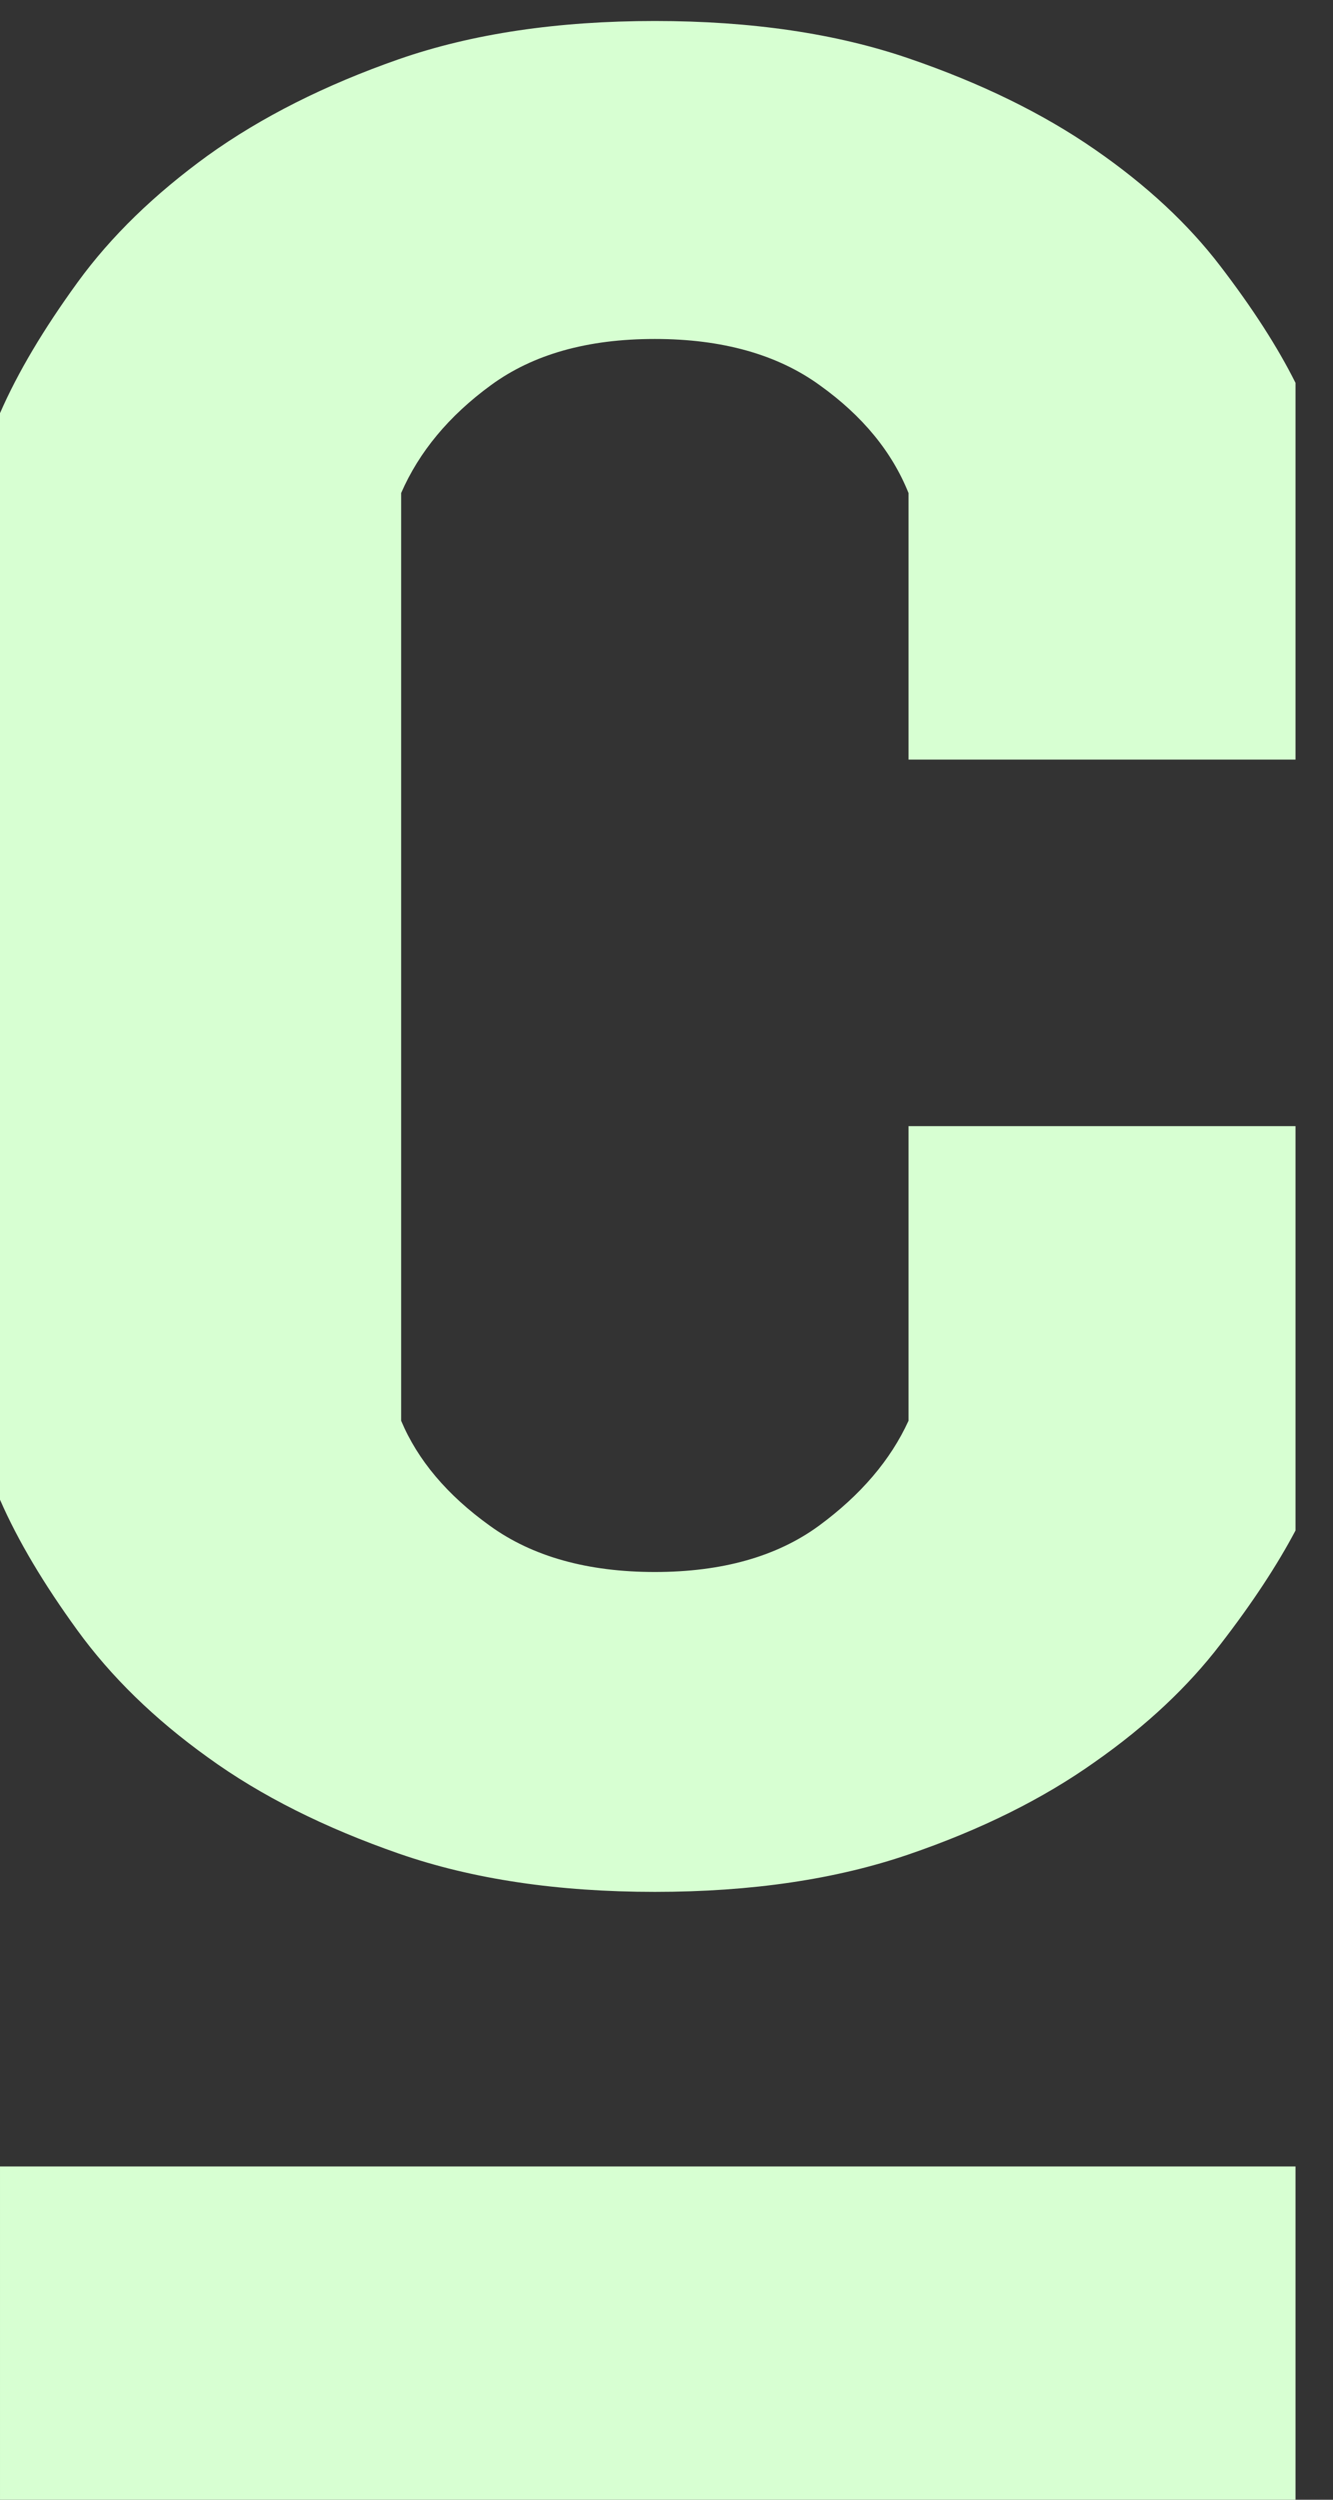
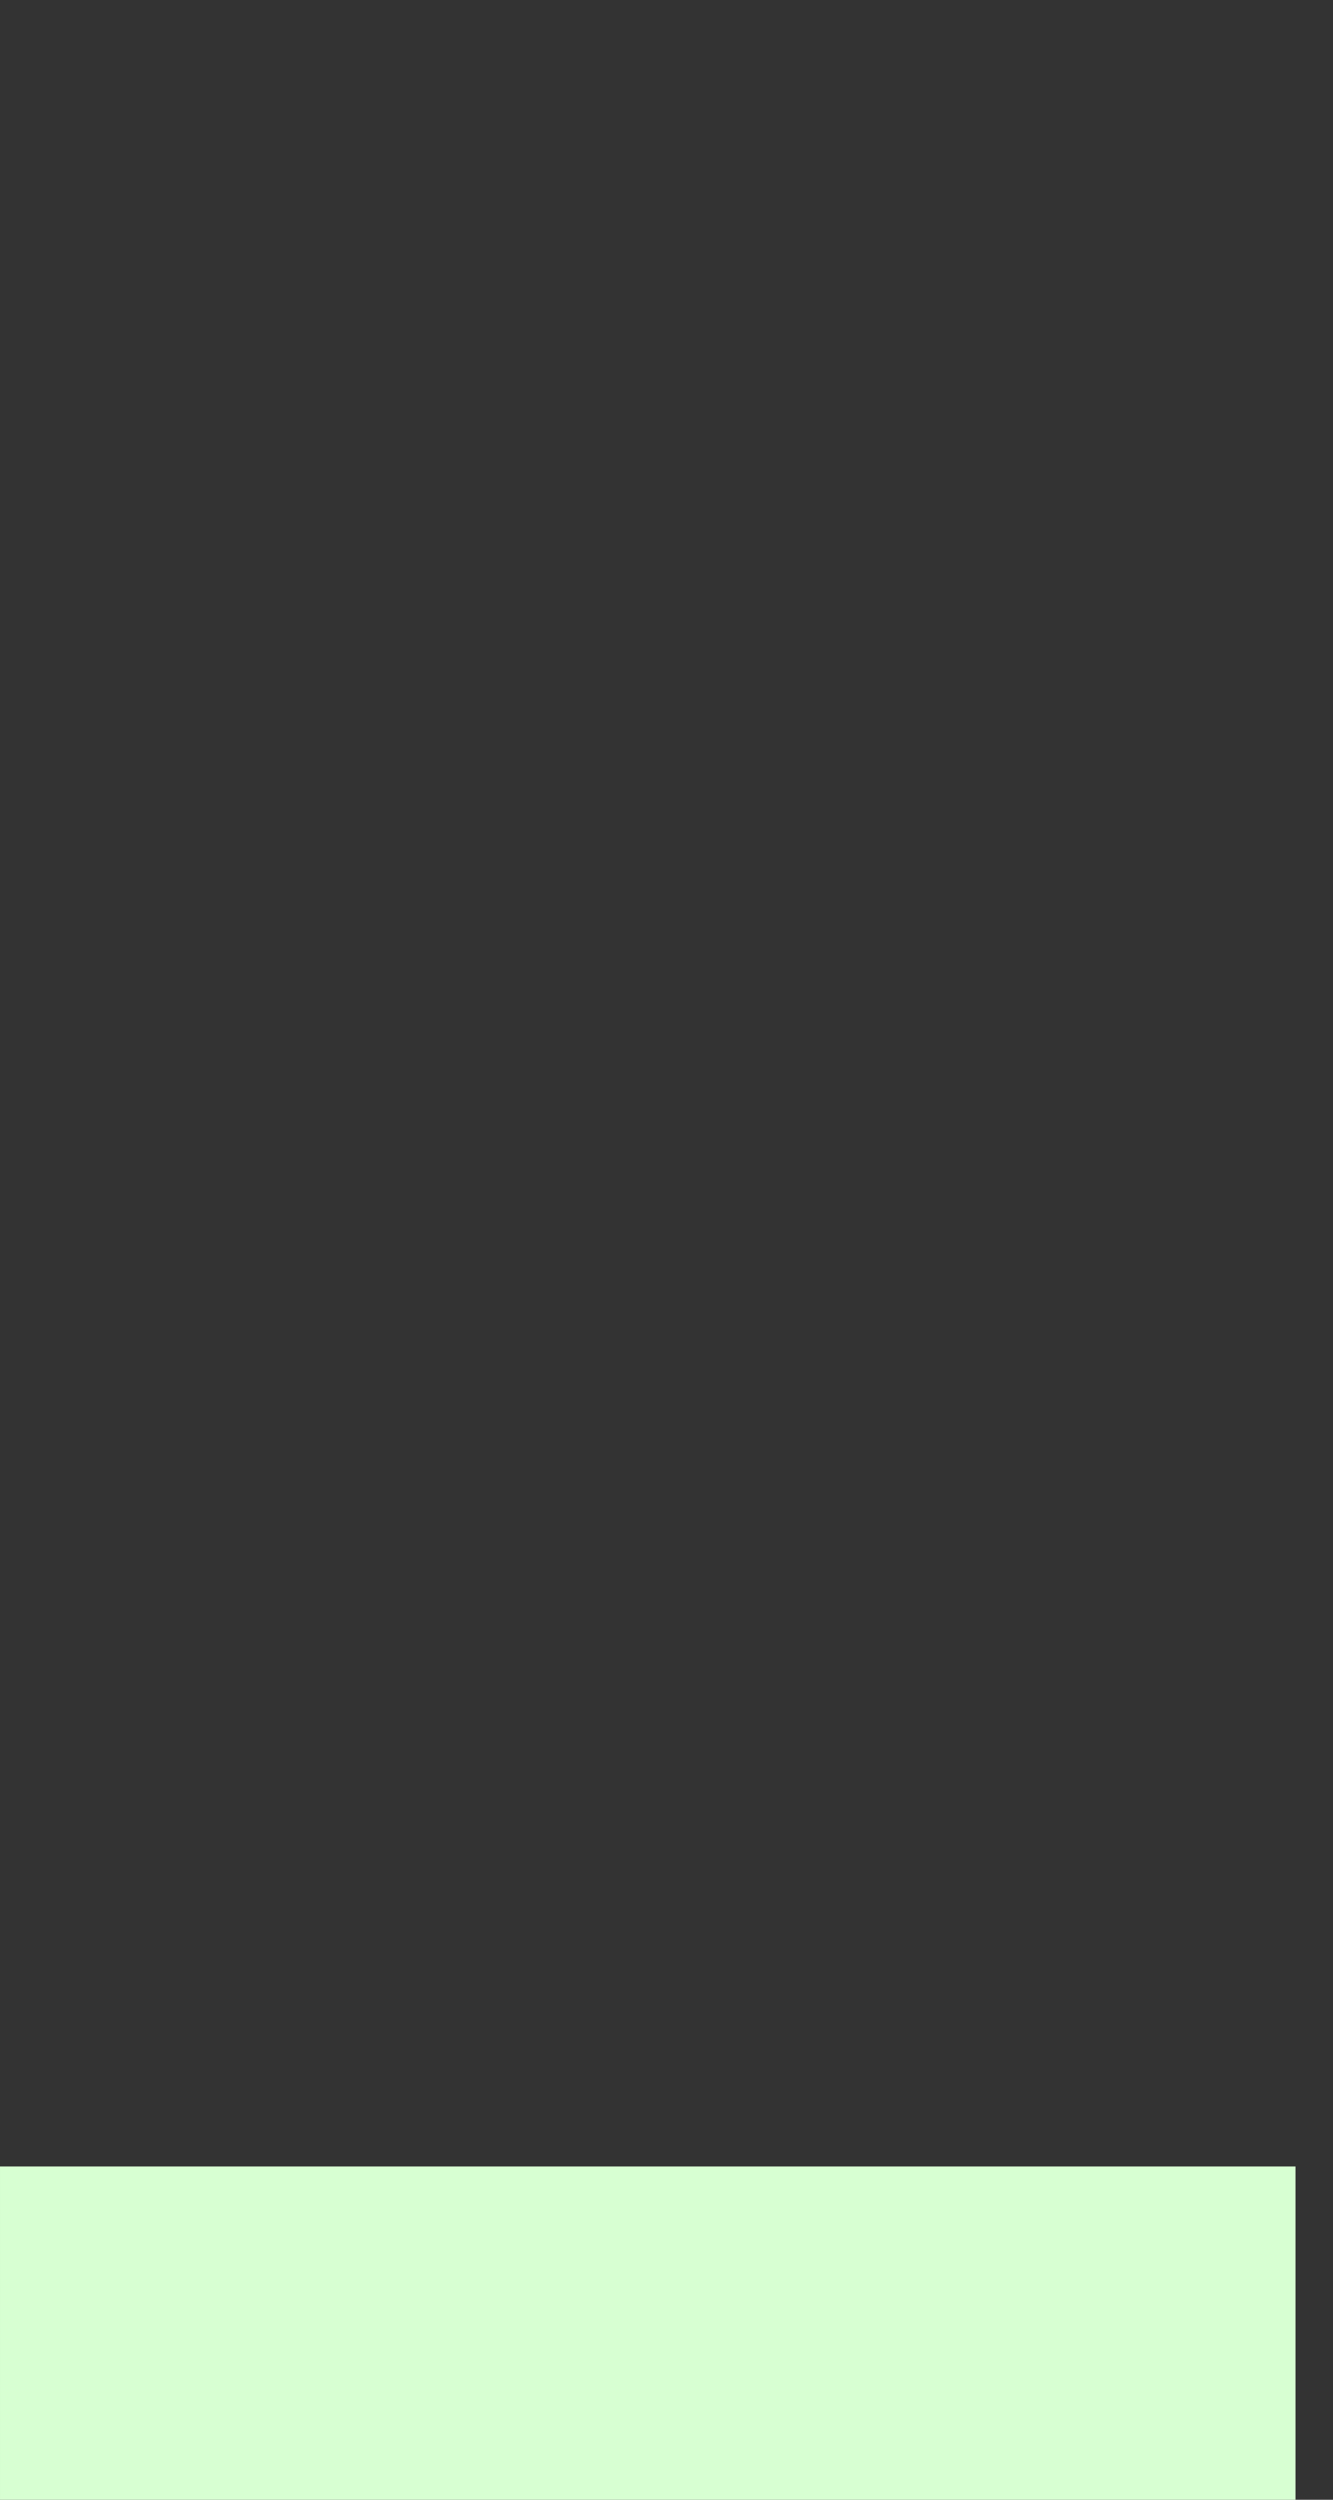
<svg xmlns="http://www.w3.org/2000/svg" width="16" height="30" viewBox="0 0 16 30" fill="none">
  <rect x="0" y="0" width="16" height="30" fill="#333333" stroke="none" />
-   <path d="M15.55 13.509V18.368C15.334 18.777 15.034 19.236 14.648 19.735C14.262 20.239 13.764 20.71 13.14 21.147C12.516 21.59 11.773 21.959 10.905 22.256C10.038 22.553 9.023 22.705 7.86 22.705C6.697 22.705 5.671 22.553 4.786 22.245C3.902 21.937 3.136 21.556 2.495 21.091C1.854 20.631 1.333 20.122 0.93 19.567C0.527 19.012 0.215 18.491 0 17.998V4.959C0.215 4.466 0.527 3.945 0.93 3.39C1.333 2.835 1.854 2.331 2.495 1.866C3.136 1.406 3.902 1.02 4.786 0.711C5.671 0.403 6.697 0.252 7.86 0.252C9.023 0.252 10.038 0.403 10.905 0.7C11.773 0.997 12.516 1.361 13.14 1.793C13.764 2.224 14.262 2.689 14.648 3.194C15.034 3.698 15.334 4.163 15.55 4.595V9.116H10.905V5.917C10.707 5.424 10.355 4.992 9.839 4.623C9.329 4.253 8.665 4.068 7.86 4.068C7.049 4.068 6.397 4.253 5.892 4.623C5.387 4.992 5.03 5.424 4.815 5.917V17.051C5.013 17.521 5.365 17.942 5.881 18.312C6.391 18.681 7.055 18.866 7.86 18.866C8.665 18.866 9.323 18.681 9.828 18.312C10.332 17.942 10.69 17.521 10.905 17.051V13.515H15.55V13.509Z" fill="#D7FFD2" />
  <path d="M4.76837e-05 30L15.55 30V26H4.76837e-05V30Z" fill="#D7FFD2" />
</svg>